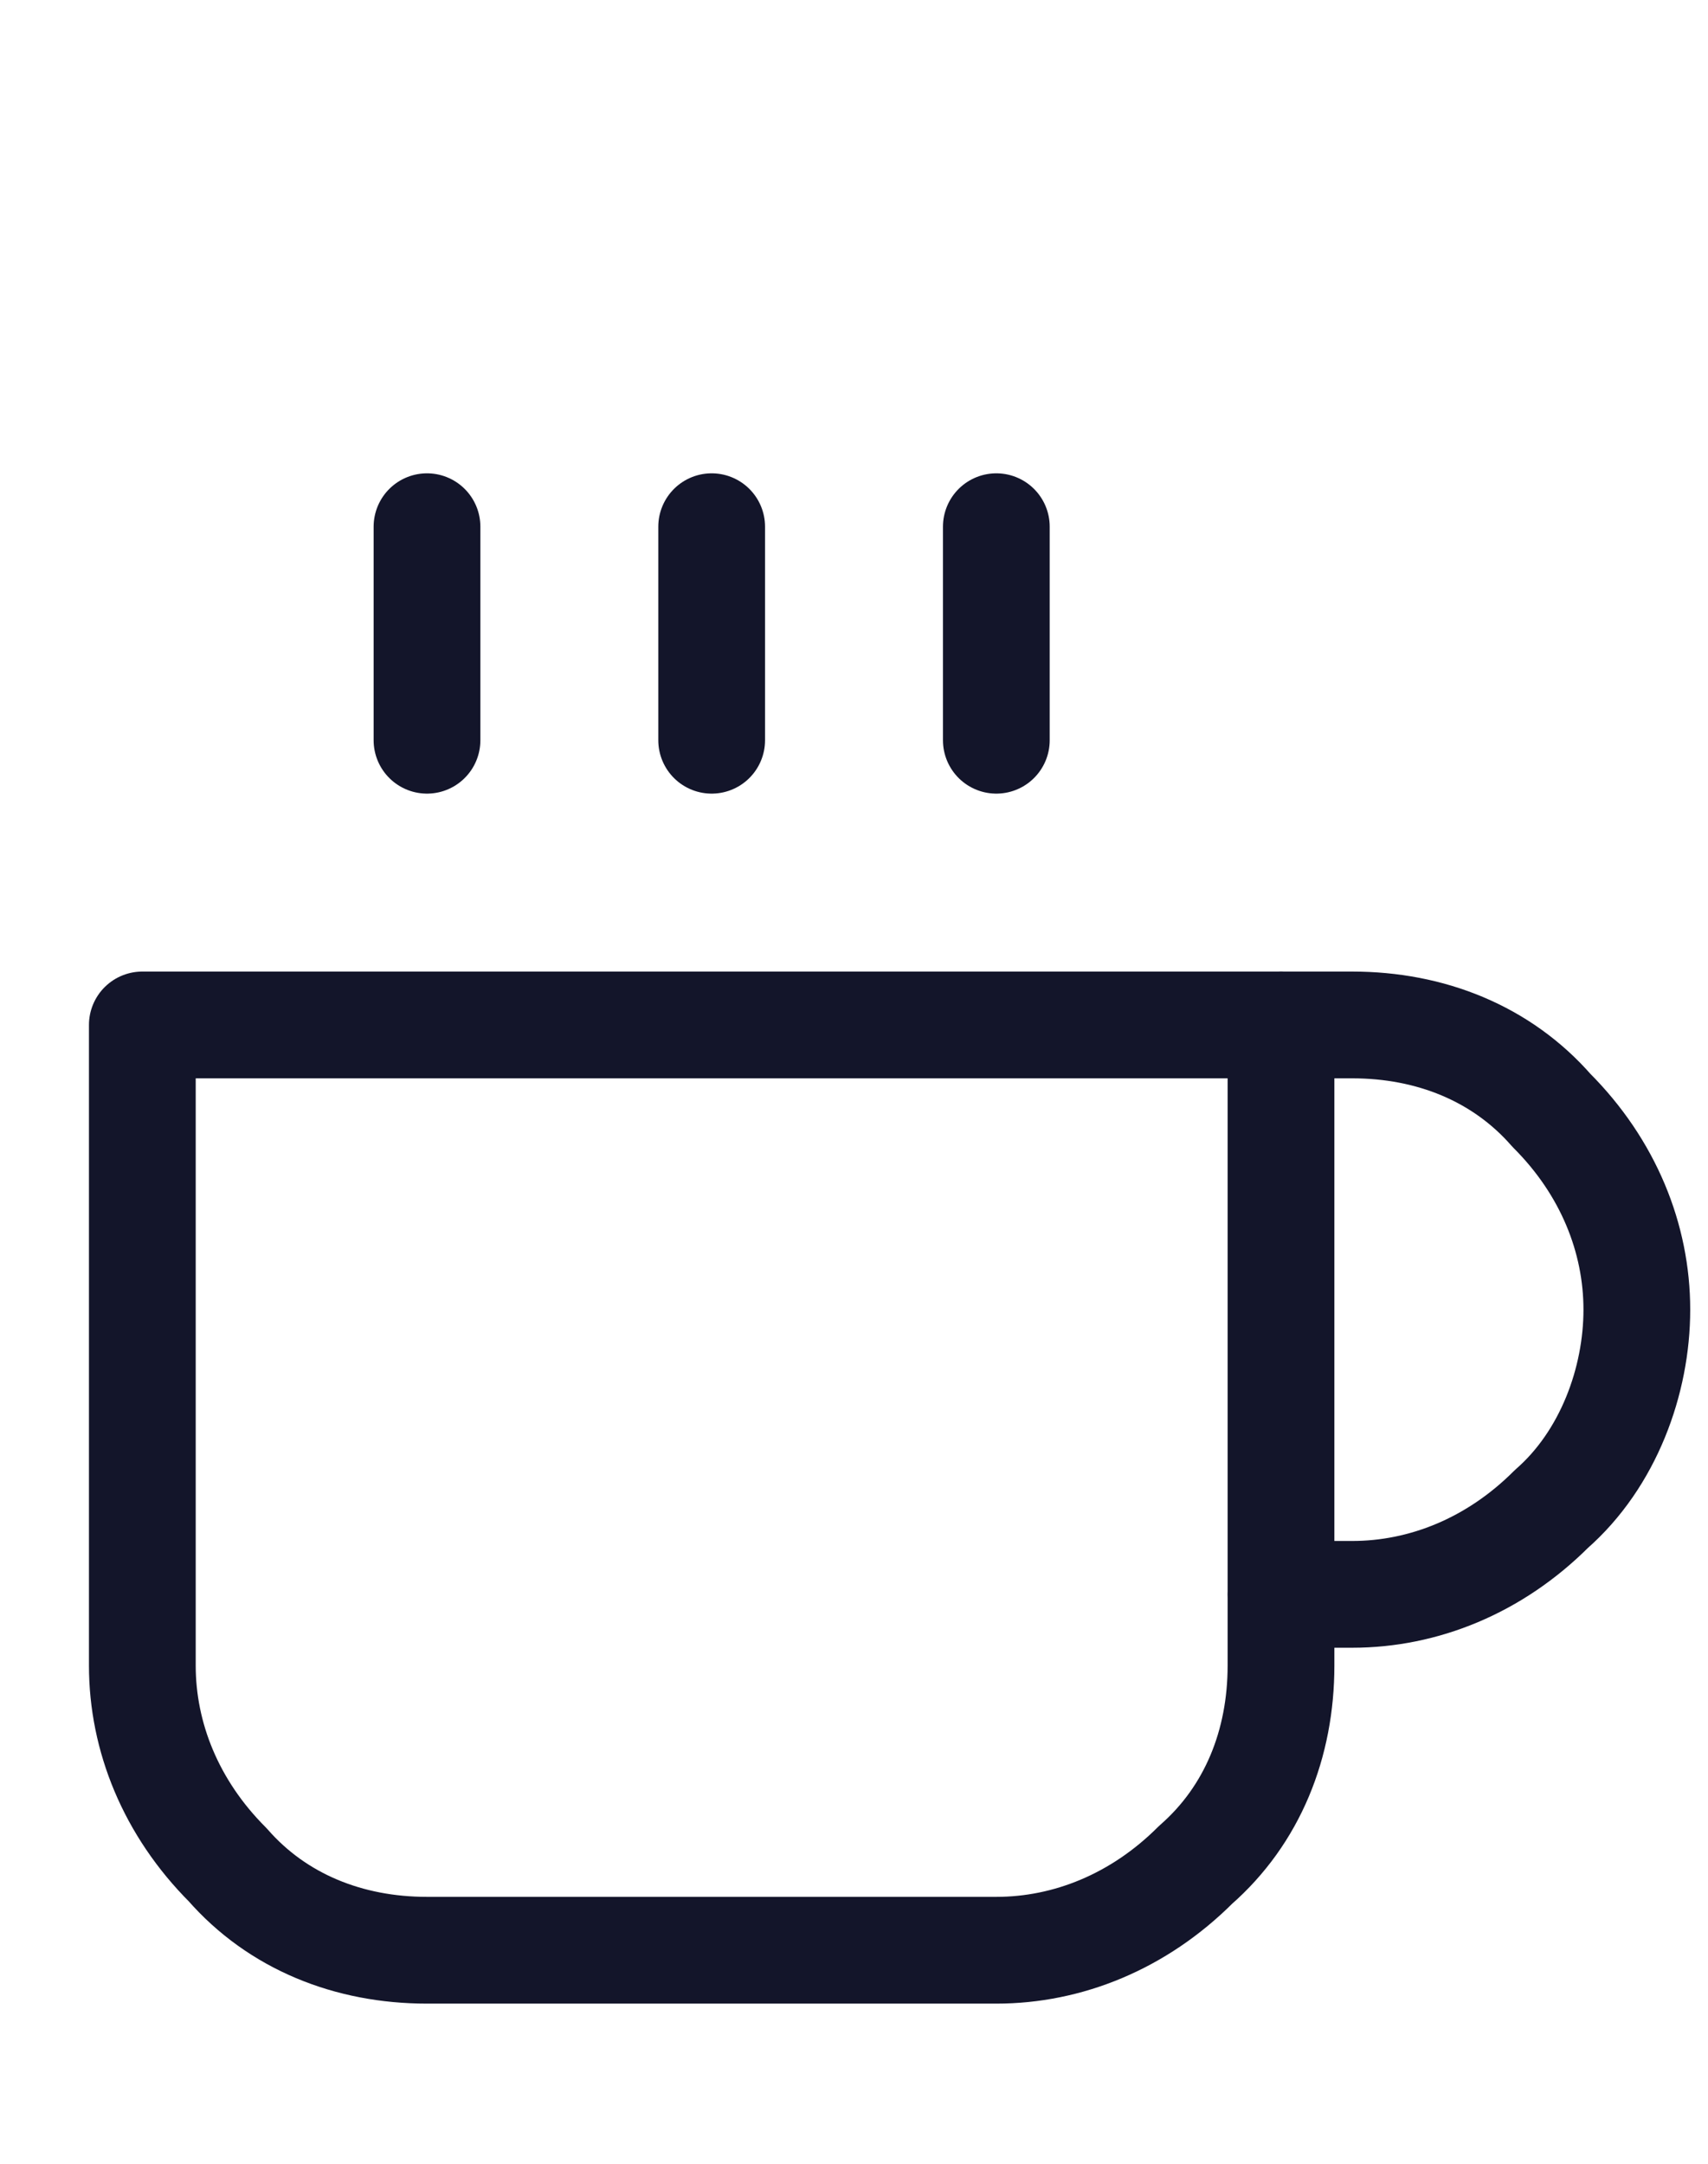
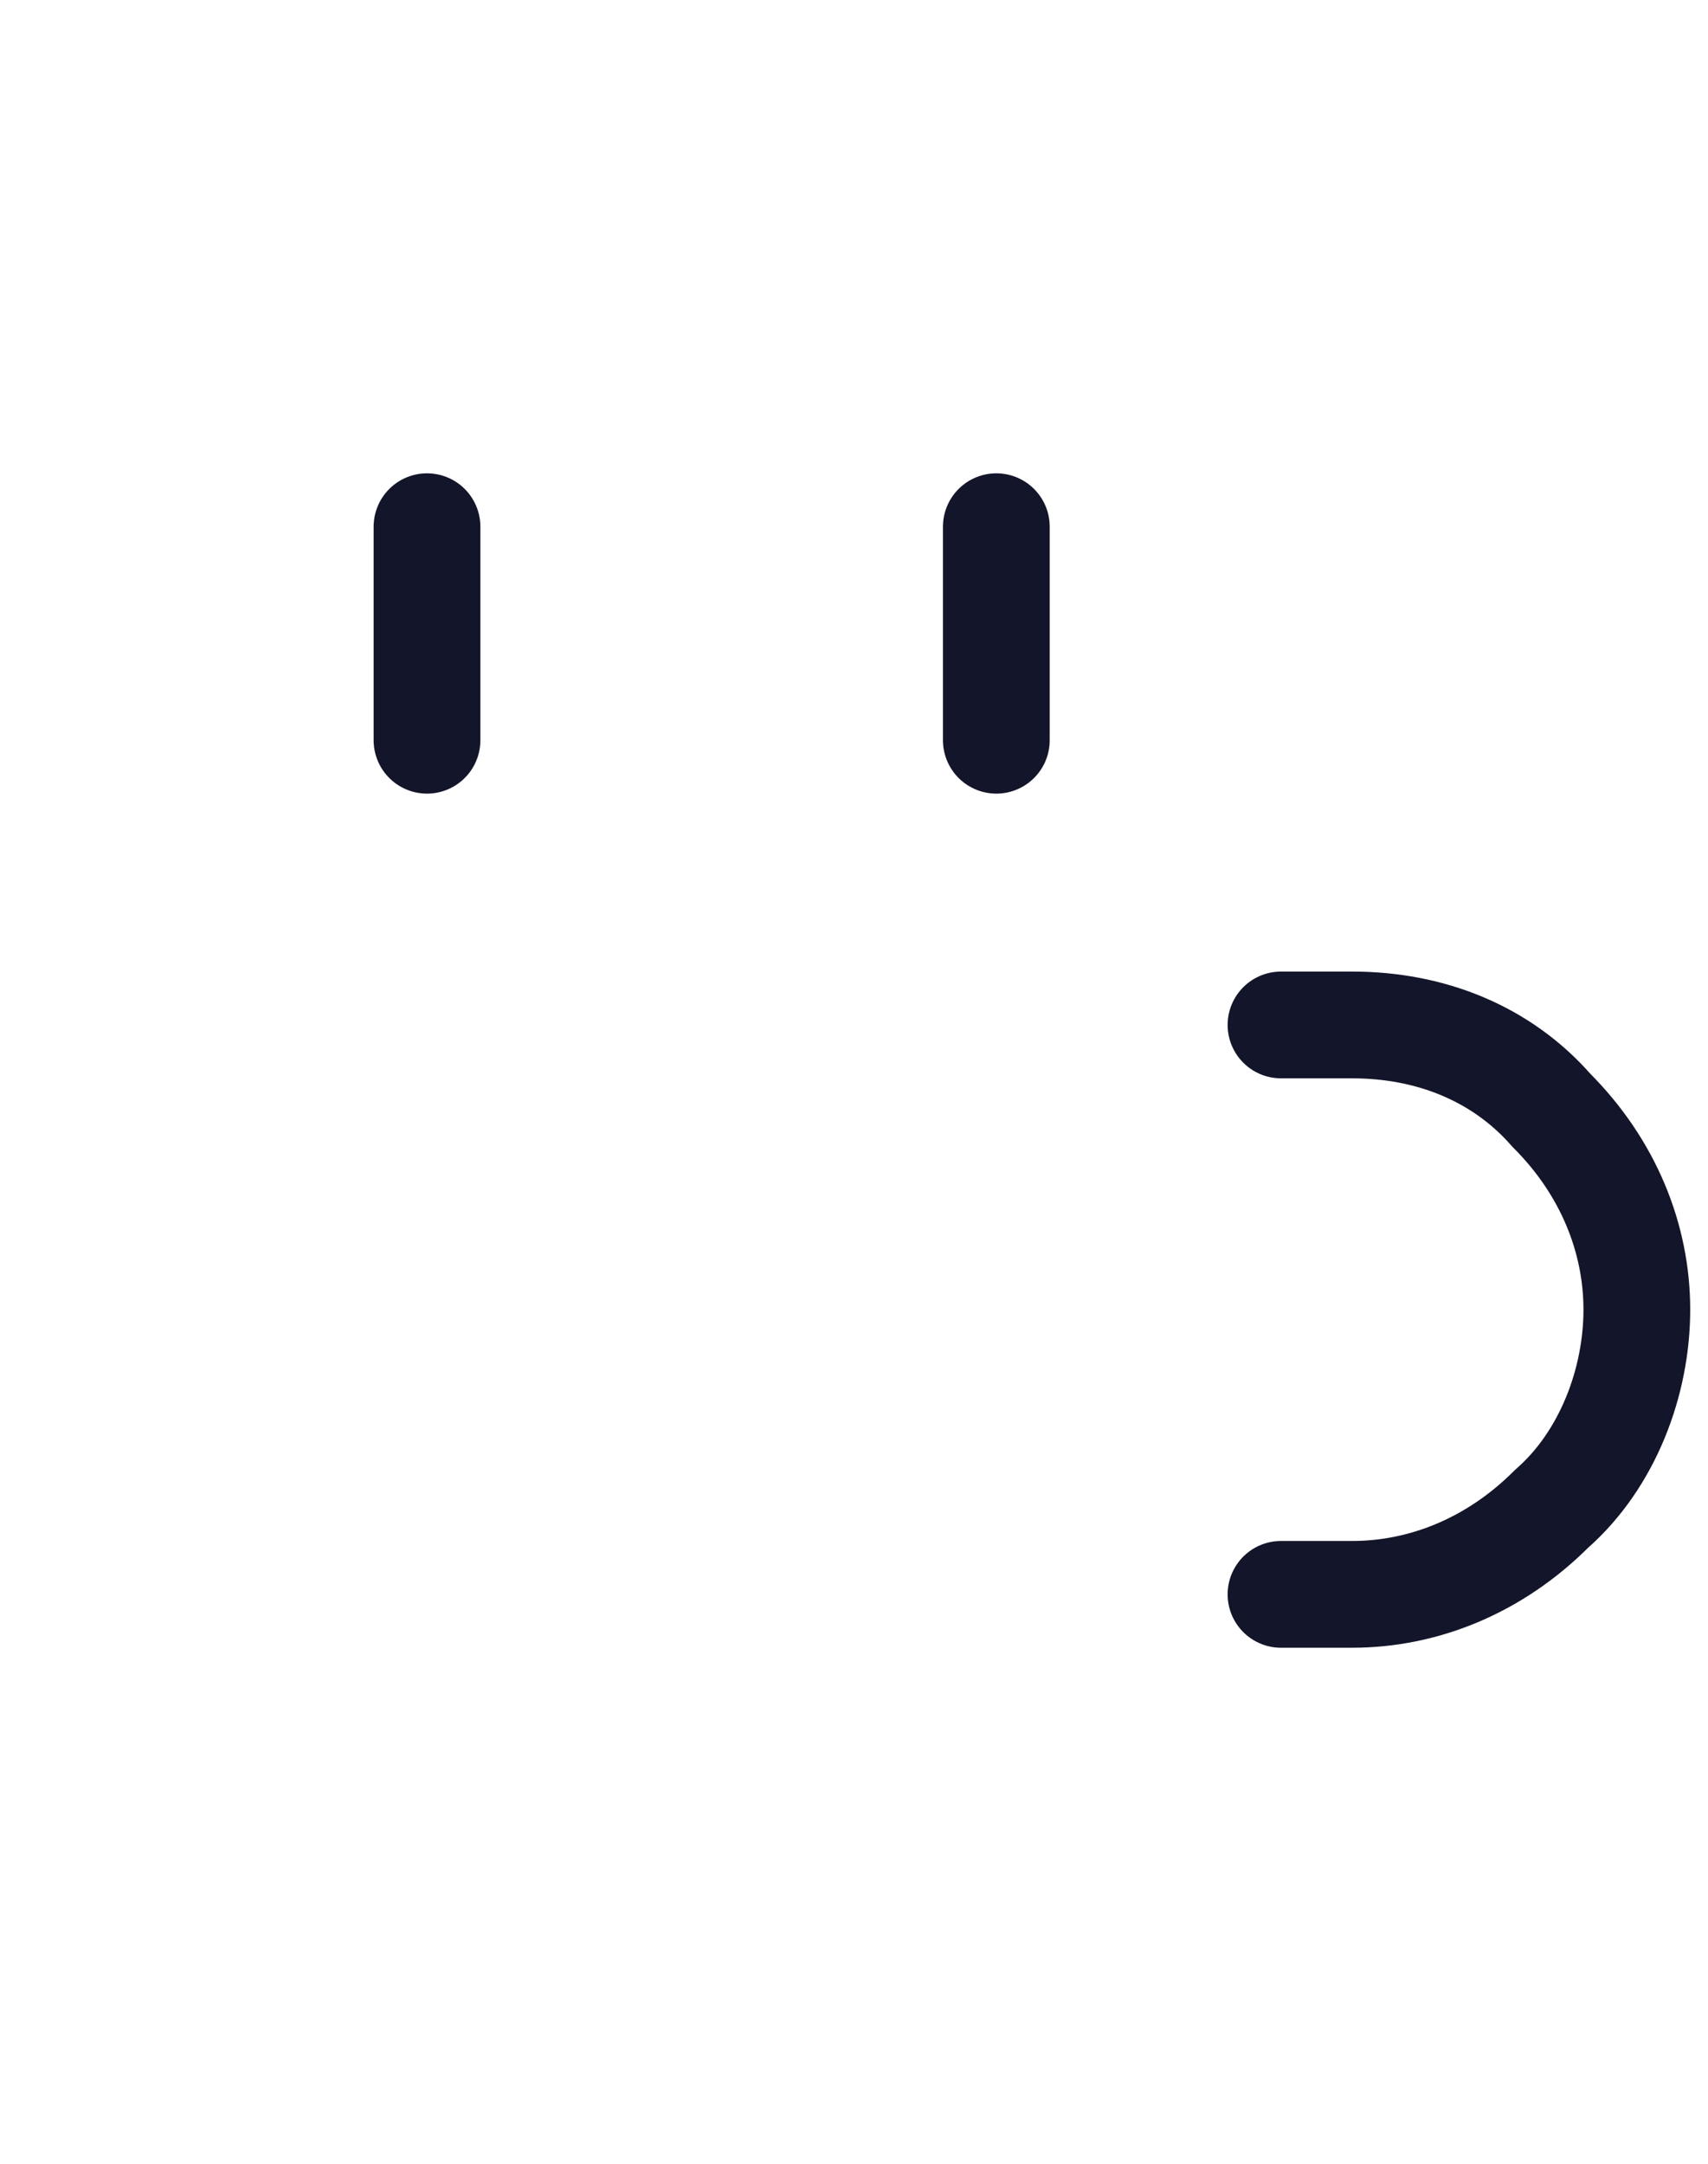
<svg xmlns="http://www.w3.org/2000/svg" version="1.1" id="Слой_1" x="0px" y="0px" viewBox="0 0 24 30.4" style="enable-background:new 0 0 24 30.4;" xml:space="preserve">
  <style type="text/css">
	.st0{fill:none;stroke:#13152A;stroke-width:1.5;stroke-linecap:round;stroke-linejoin:round;}
</style>
  <path class="st0" d="M18,14.4h1c1.1,0,2.1,0.4,2.8,1.2c0.8,0.8,1.2,1.8,1.2,2.8s-0.4,2.1-1.2,2.8c-0.8,0.8-1.8,1.2-2.8,1.2h-1" />
-   <path class="st0" d="M2,14.4h16v9c0,1.1-0.4,2.1-1.2,2.8c-0.8,0.8-1.8,1.2-2.8,1.2H6c-1.1,0-2.1-0.4-2.8-1.2C2.4,25.4,2,24.4,2,23.4  V14.4z" />
  <path class="st0" d="M6,7.4v3" />
-   <path class="st0" d="M10,7.4v3" />
  <path class="st0" d="M14,7.4v3" />
</svg>